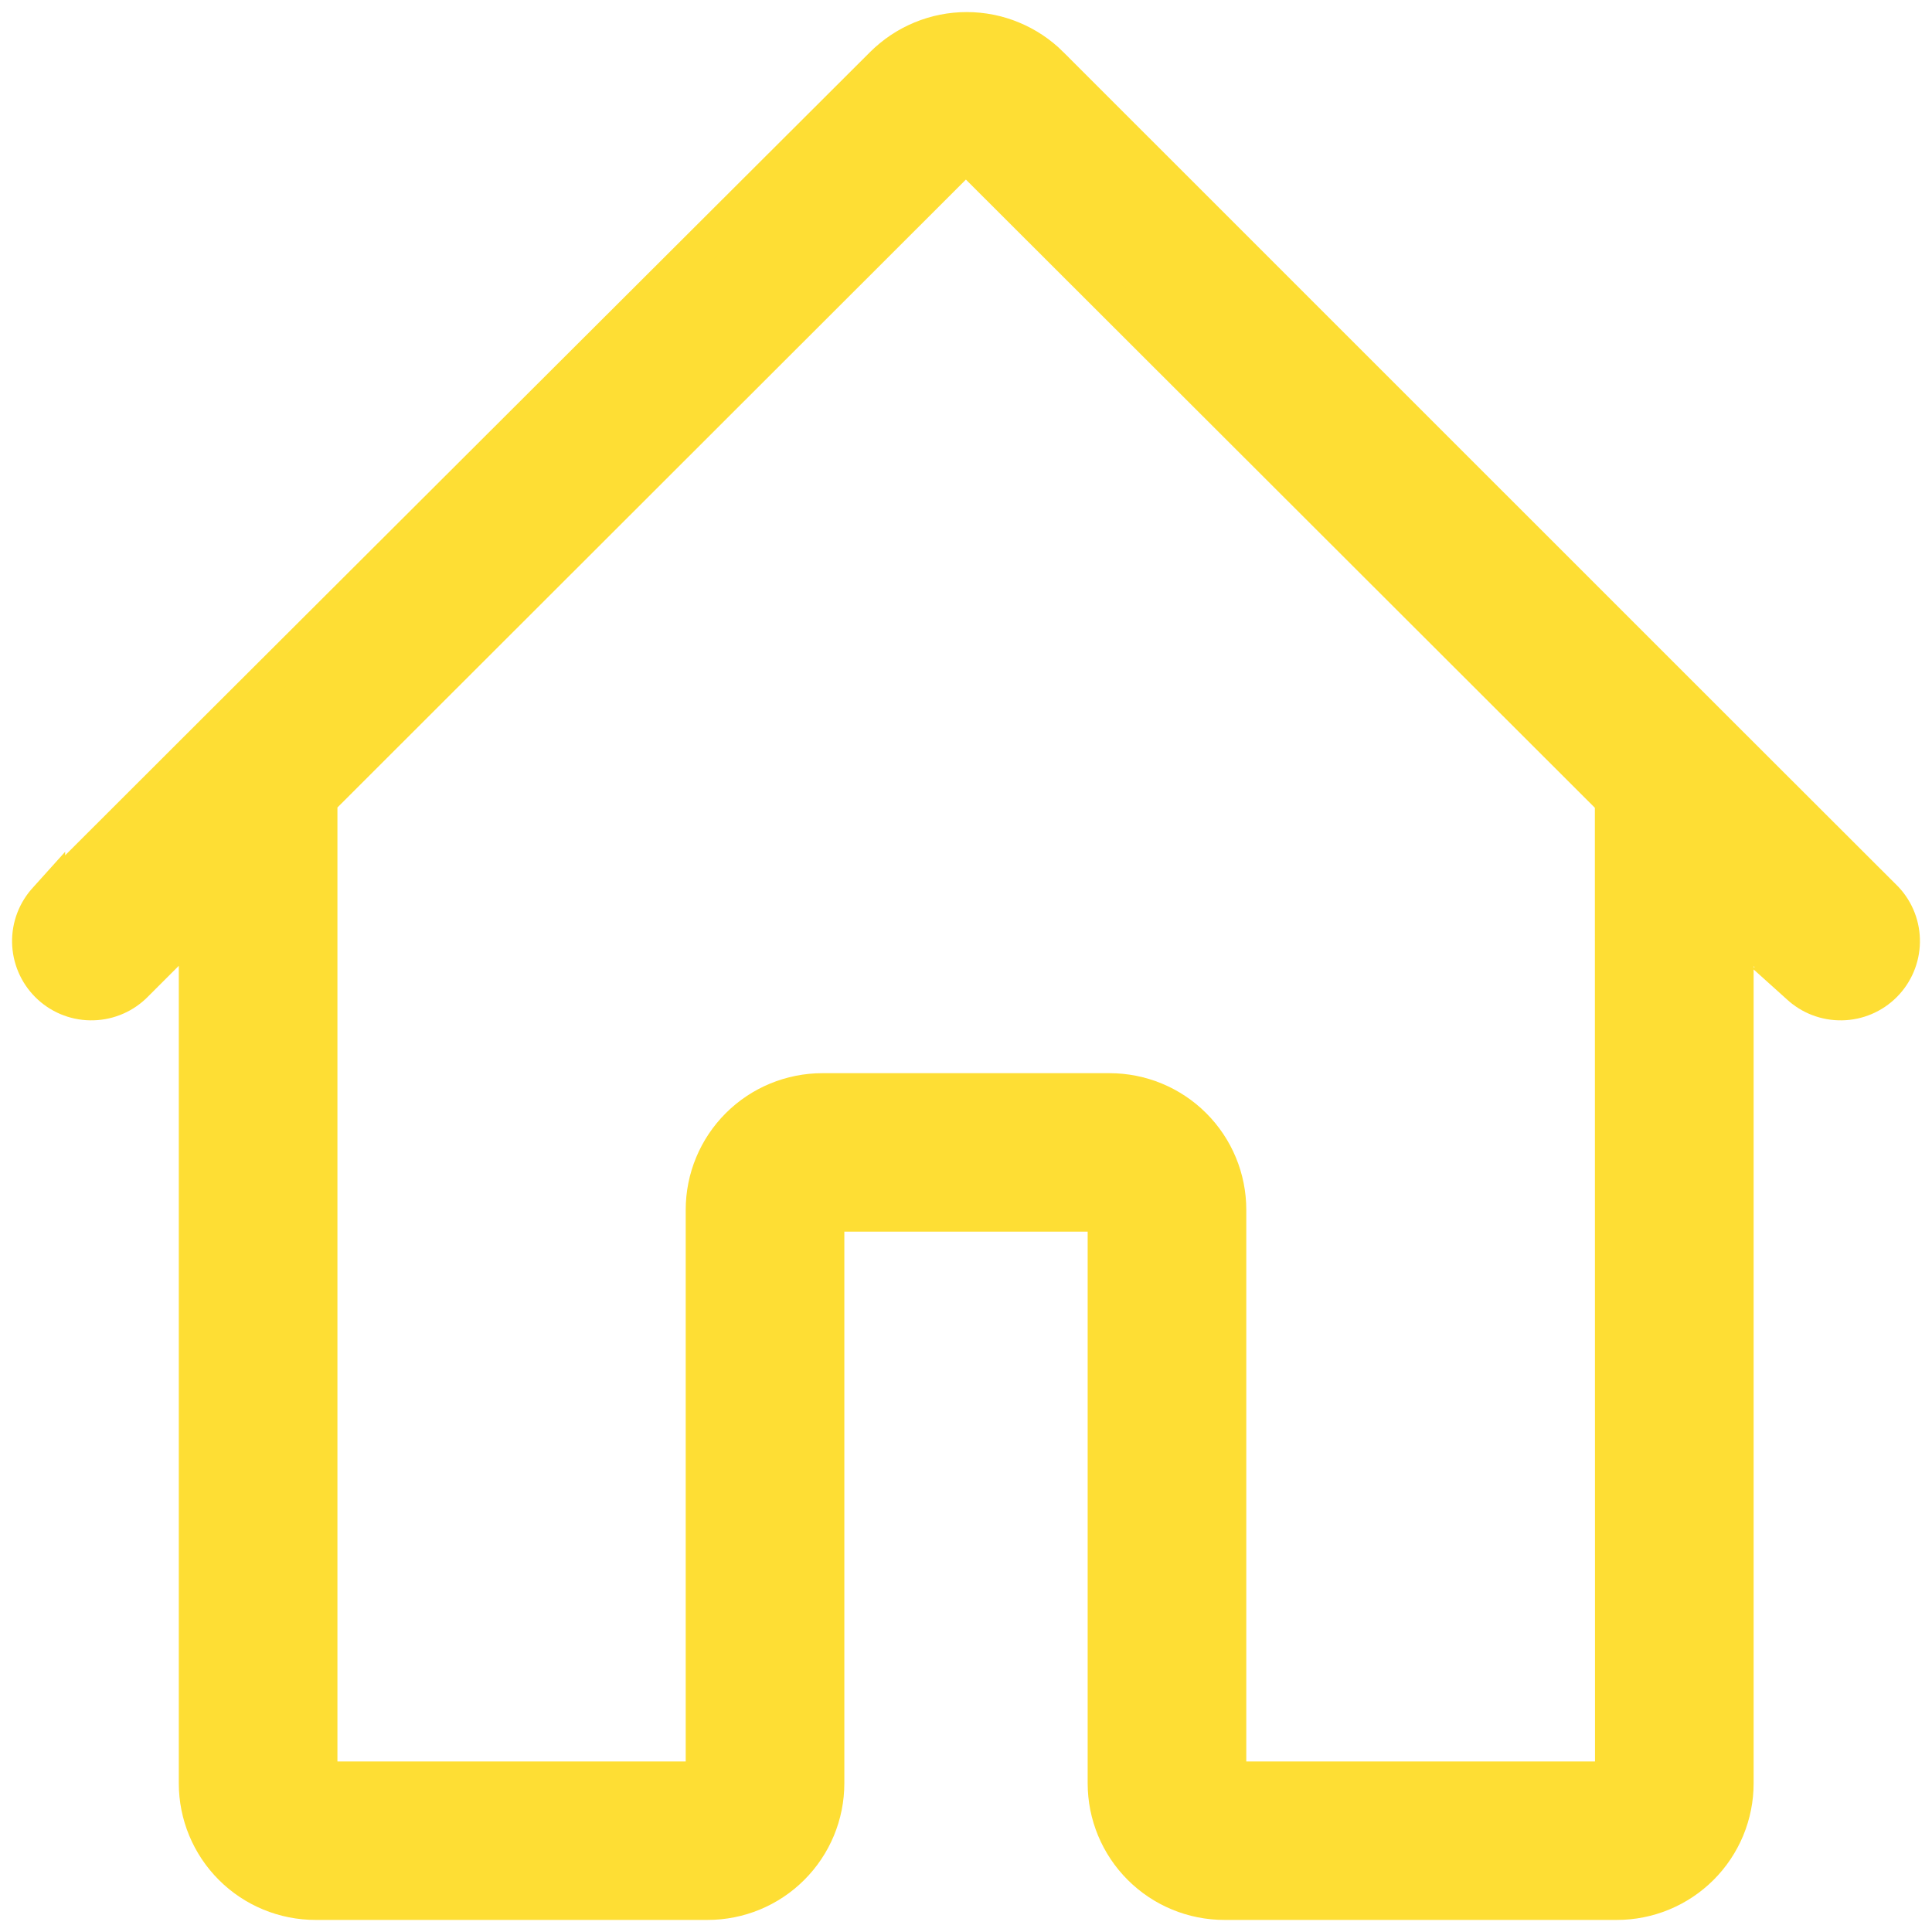
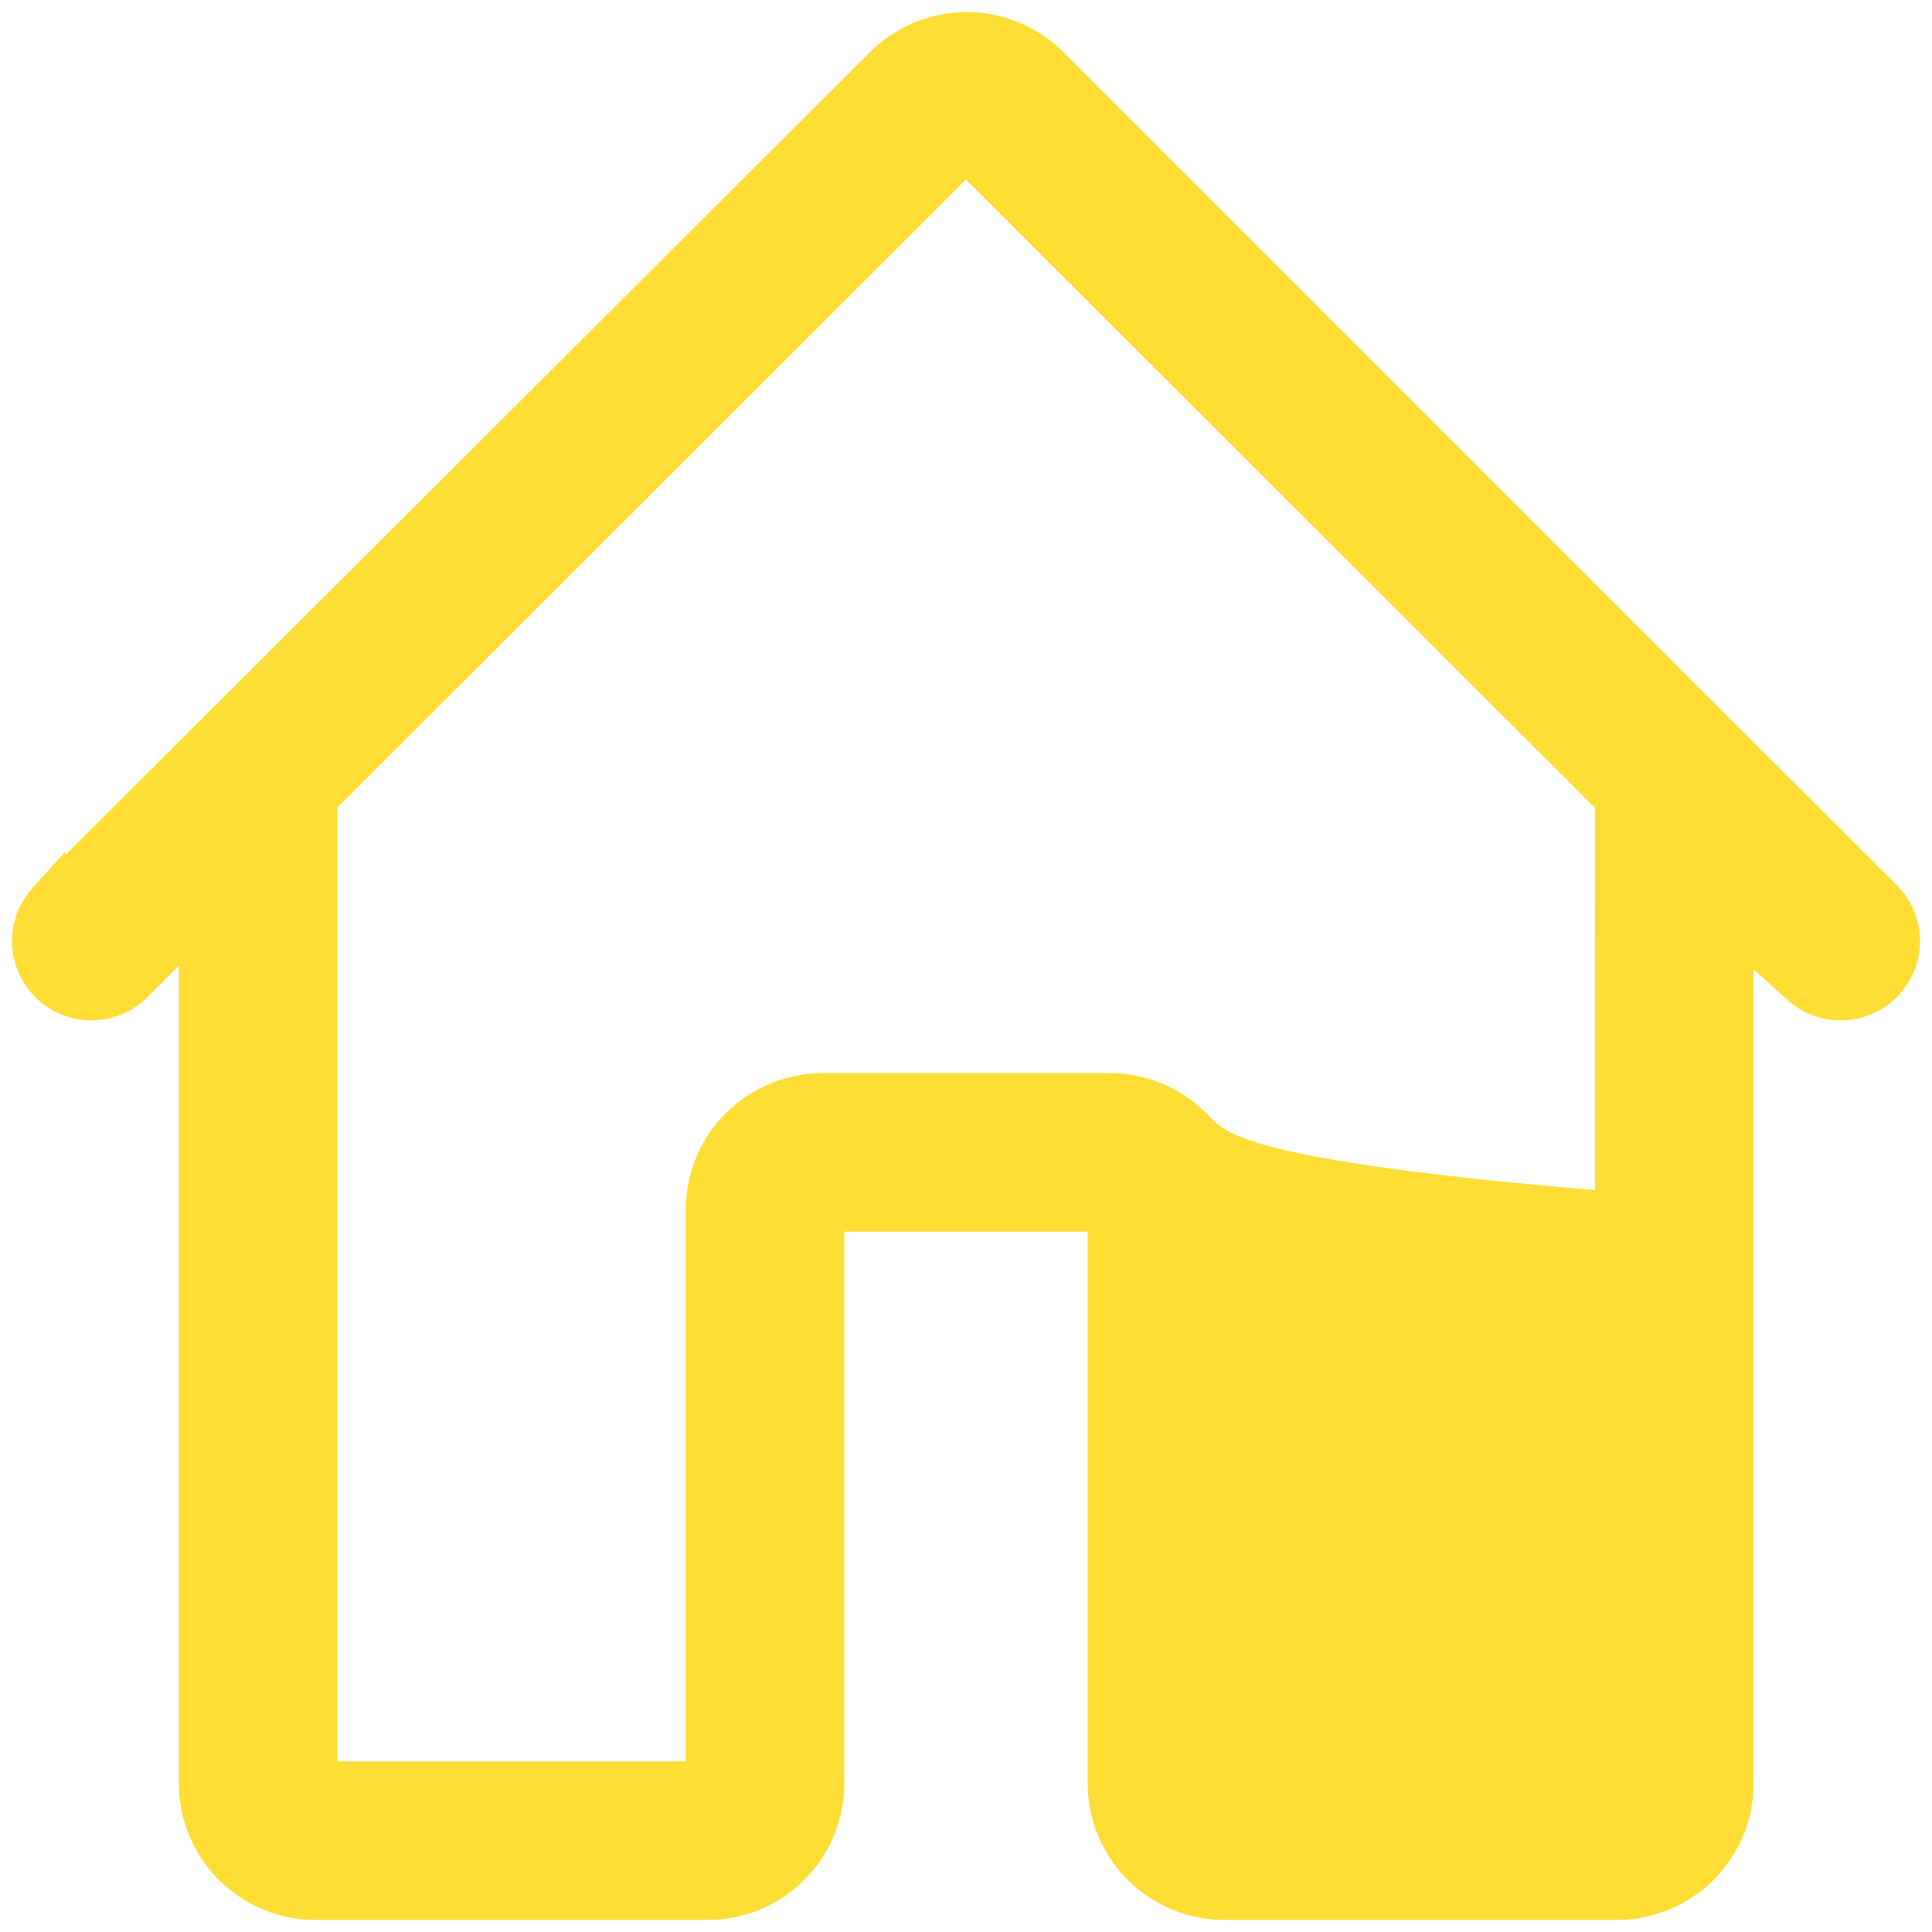
<svg xmlns="http://www.w3.org/2000/svg" width="40" height="40" viewBox="0 0 40 40" fill="none">
-   <path d="M39.035 18.622L39.035 18.622L39.026 18.613L35.56 15.151L35.56 15.151L21.751 1.344L21.751 1.343C21.523 1.116 21.252 0.935 20.954 0.812C20.657 0.688 20.337 0.625 20.015 0.625C19.692 0.625 19.373 0.688 19.075 0.812C18.777 0.935 18.507 1.116 18.279 1.343L4.449 15.142L4.449 15.142L0.974 18.613L0.974 18.612L0.965 18.622C0.741 18.862 0.619 19.179 0.625 19.507C0.631 19.835 0.764 20.148 0.996 20.38L0.996 20.38C1.228 20.612 1.541 20.745 1.869 20.75C2.197 20.756 2.515 20.635 2.755 20.411L2.755 20.411L2.765 20.402L4.077 19.091V36.922C4.077 37.573 4.336 38.197 4.797 38.657C5.257 39.117 5.882 39.375 6.533 39.375H14.65C15.301 39.375 15.926 39.117 16.386 38.657C16.847 38.197 17.106 37.573 17.106 36.922V25.125H22.894V36.922C22.894 37.573 23.153 38.197 23.614 38.657C24.074 39.117 24.699 39.375 25.35 39.375H33.476C33.798 39.375 34.118 39.312 34.416 39.188C34.714 39.065 34.984 38.884 35.212 38.657C35.44 38.429 35.621 38.158 35.745 37.861C35.868 37.563 35.932 37.244 35.932 36.922V19.1L37.236 20.402L37.235 20.402L37.245 20.411C37.485 20.635 37.803 20.756 38.131 20.75C38.459 20.745 38.772 20.612 39.004 20.38C39.236 20.148 39.369 19.835 39.375 19.507C39.381 19.179 39.259 18.862 39.035 18.622ZM33.395 16.569L33.398 36.844H25.428V25.047C25.428 24.396 25.169 23.772 24.708 23.312C24.248 22.852 23.623 22.594 22.972 22.594H17.028C16.377 22.594 15.752 22.852 15.292 23.312C14.831 23.772 14.572 24.396 14.572 25.047V36.844H6.611V16.563L19.998 3.188L33.395 16.569Z" fill="#FEDE34" stroke="#FEDE34" stroke-width="0.75" />
+   <path d="M39.035 18.622L39.035 18.622L39.026 18.613L35.56 15.151L35.56 15.151L21.751 1.344L21.751 1.343C21.523 1.116 21.252 0.935 20.954 0.812C20.657 0.688 20.337 0.625 20.015 0.625C19.692 0.625 19.373 0.688 19.075 0.812C18.777 0.935 18.507 1.116 18.279 1.343L4.449 15.142L4.449 15.142L0.974 18.613L0.974 18.612L0.965 18.622C0.741 18.862 0.619 19.179 0.625 19.507C0.631 19.835 0.764 20.148 0.996 20.38L0.996 20.38C1.228 20.612 1.541 20.745 1.869 20.75C2.197 20.756 2.515 20.635 2.755 20.411L2.755 20.411L2.765 20.402L4.077 19.091V36.922C4.077 37.573 4.336 38.197 4.797 38.657C5.257 39.117 5.882 39.375 6.533 39.375H14.65C15.301 39.375 15.926 39.117 16.386 38.657C16.847 38.197 17.106 37.573 17.106 36.922V25.125H22.894V36.922C22.894 37.573 23.153 38.197 23.614 38.657C24.074 39.117 24.699 39.375 25.35 39.375H33.476C33.798 39.375 34.118 39.312 34.416 39.188C34.714 39.065 34.984 38.884 35.212 38.657C35.44 38.429 35.621 38.158 35.745 37.861C35.868 37.563 35.932 37.244 35.932 36.922V19.1L37.236 20.402L37.235 20.402L37.245 20.411C37.485 20.635 37.803 20.756 38.131 20.75C38.459 20.745 38.772 20.612 39.004 20.38C39.236 20.148 39.369 19.835 39.375 19.507C39.381 19.179 39.259 18.862 39.035 18.622ZM33.395 16.569L33.398 36.844V25.047C25.428 24.396 25.169 23.772 24.708 23.312C24.248 22.852 23.623 22.594 22.972 22.594H17.028C16.377 22.594 15.752 22.852 15.292 23.312C14.831 23.772 14.572 24.396 14.572 25.047V36.844H6.611V16.563L19.998 3.188L33.395 16.569Z" fill="#FEDE34" stroke="#FEDE34" stroke-width="0.75" />
</svg>